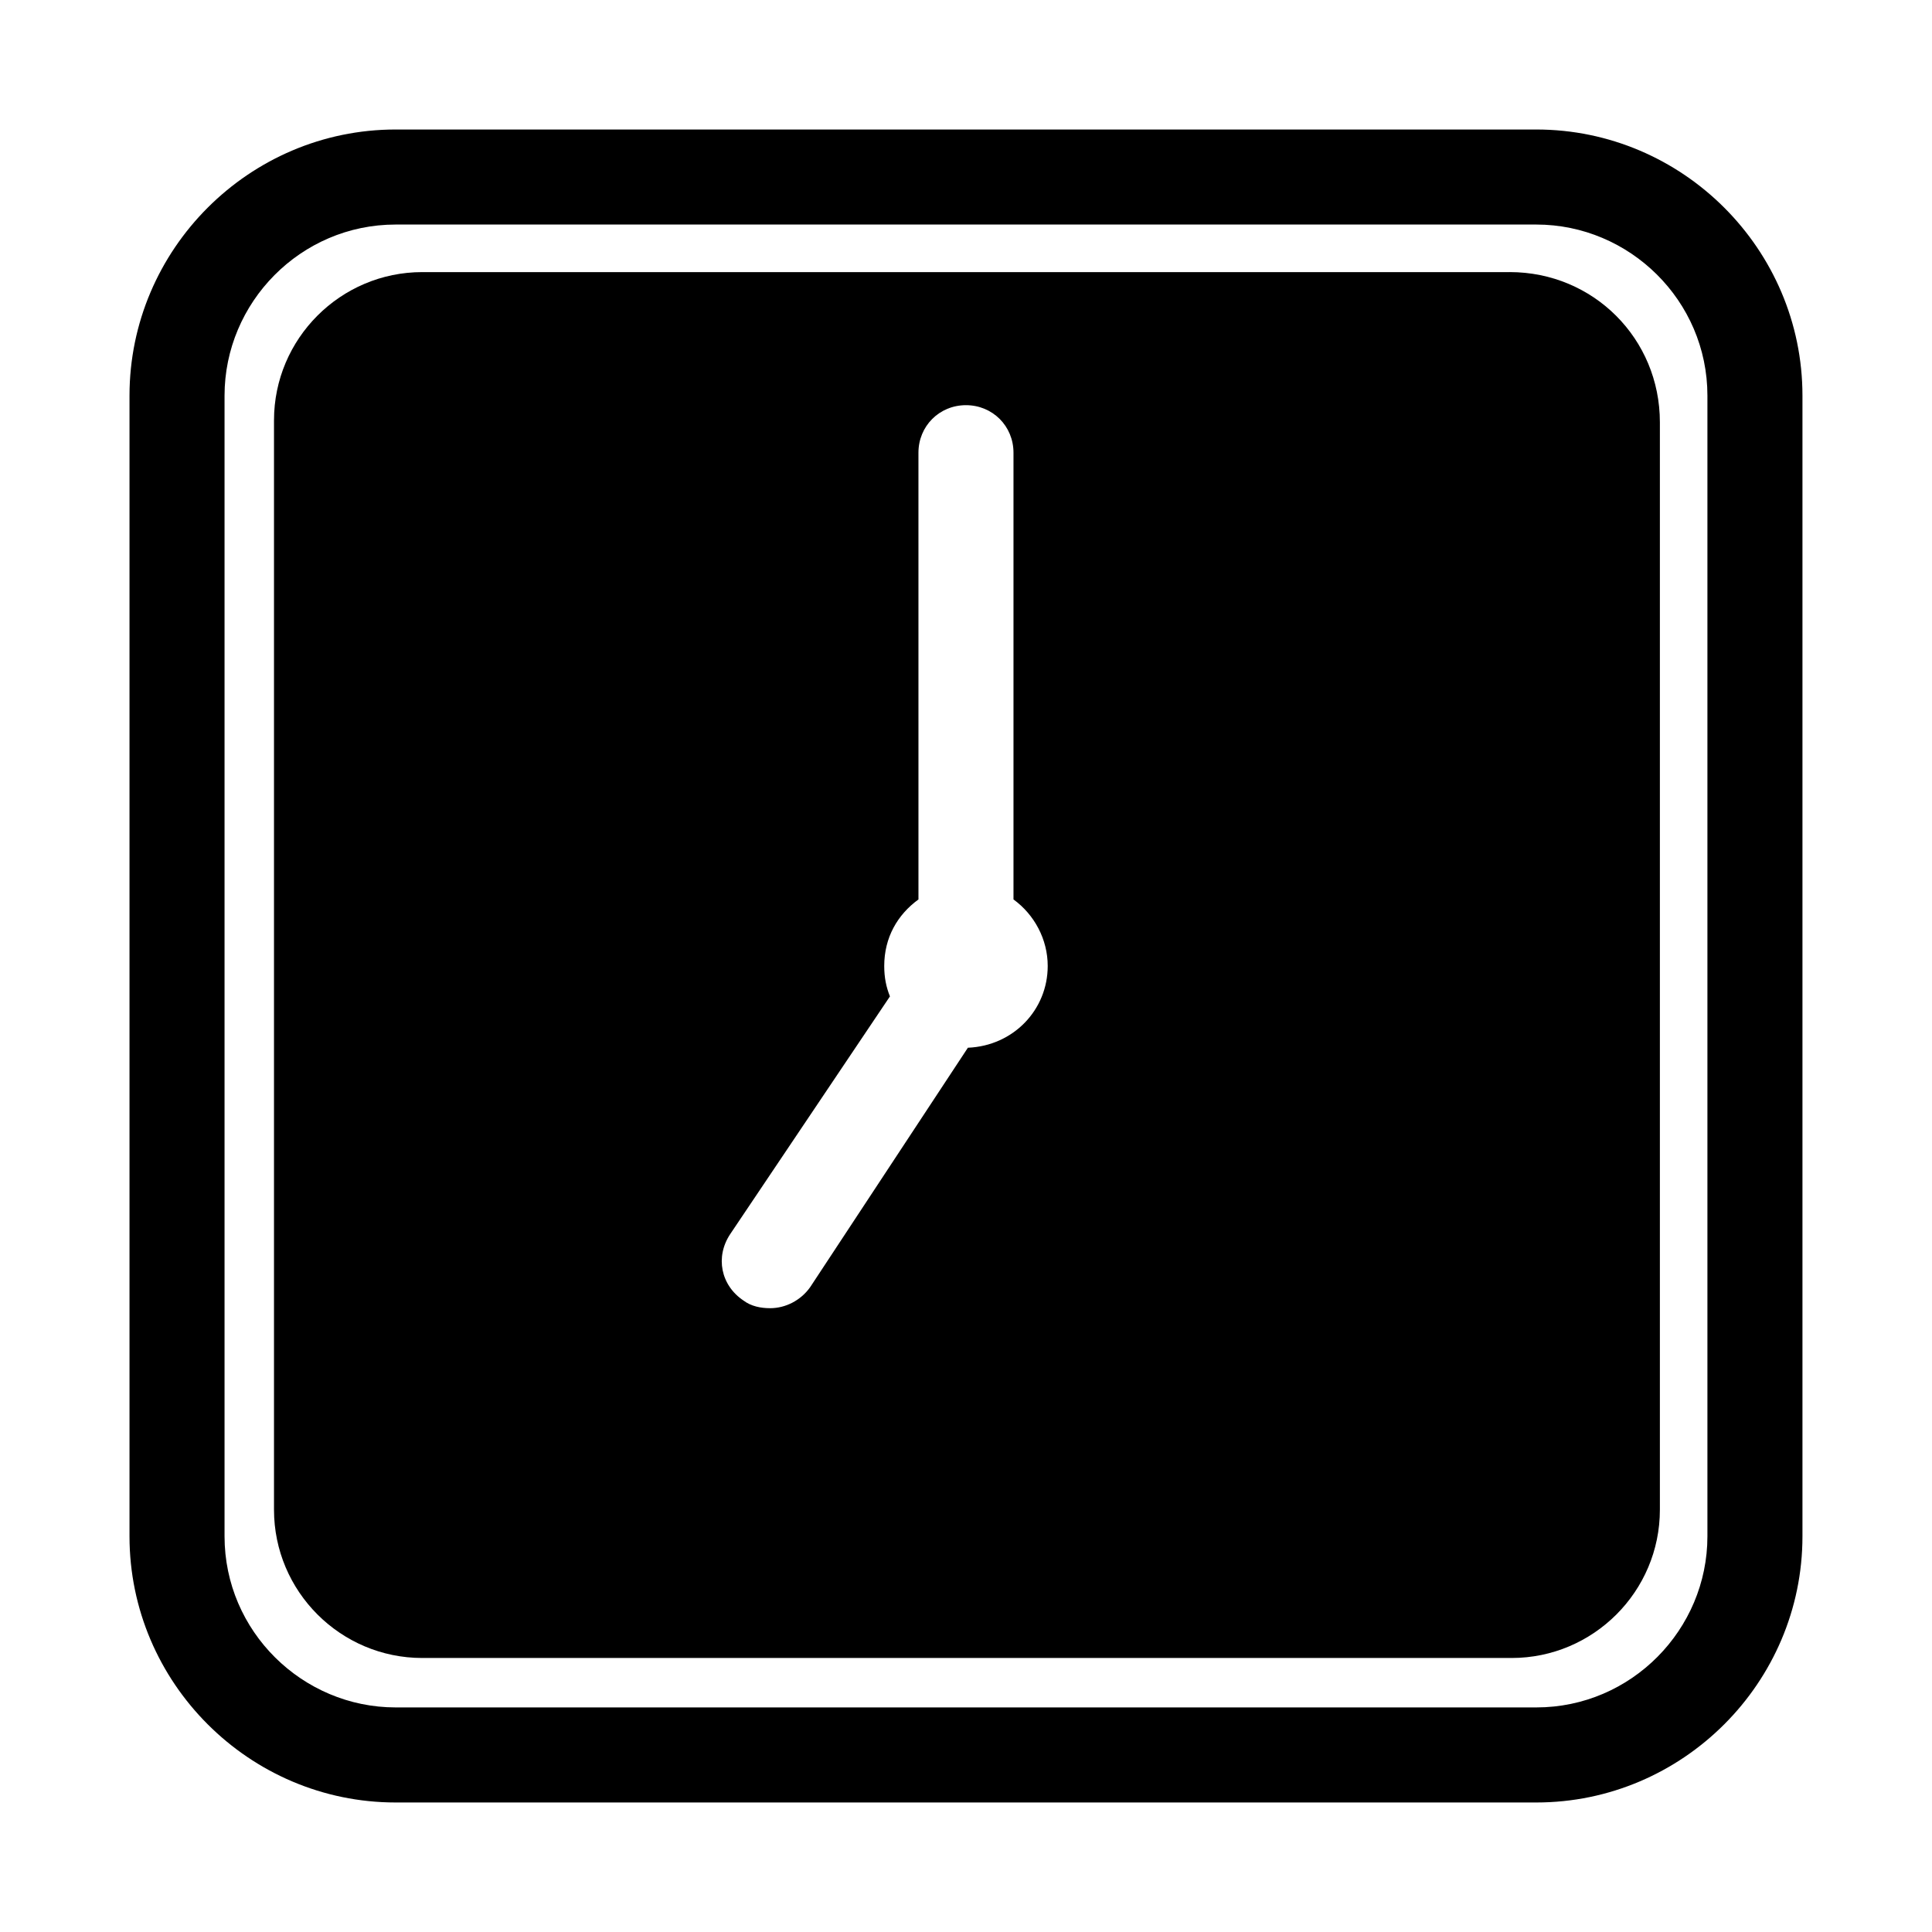
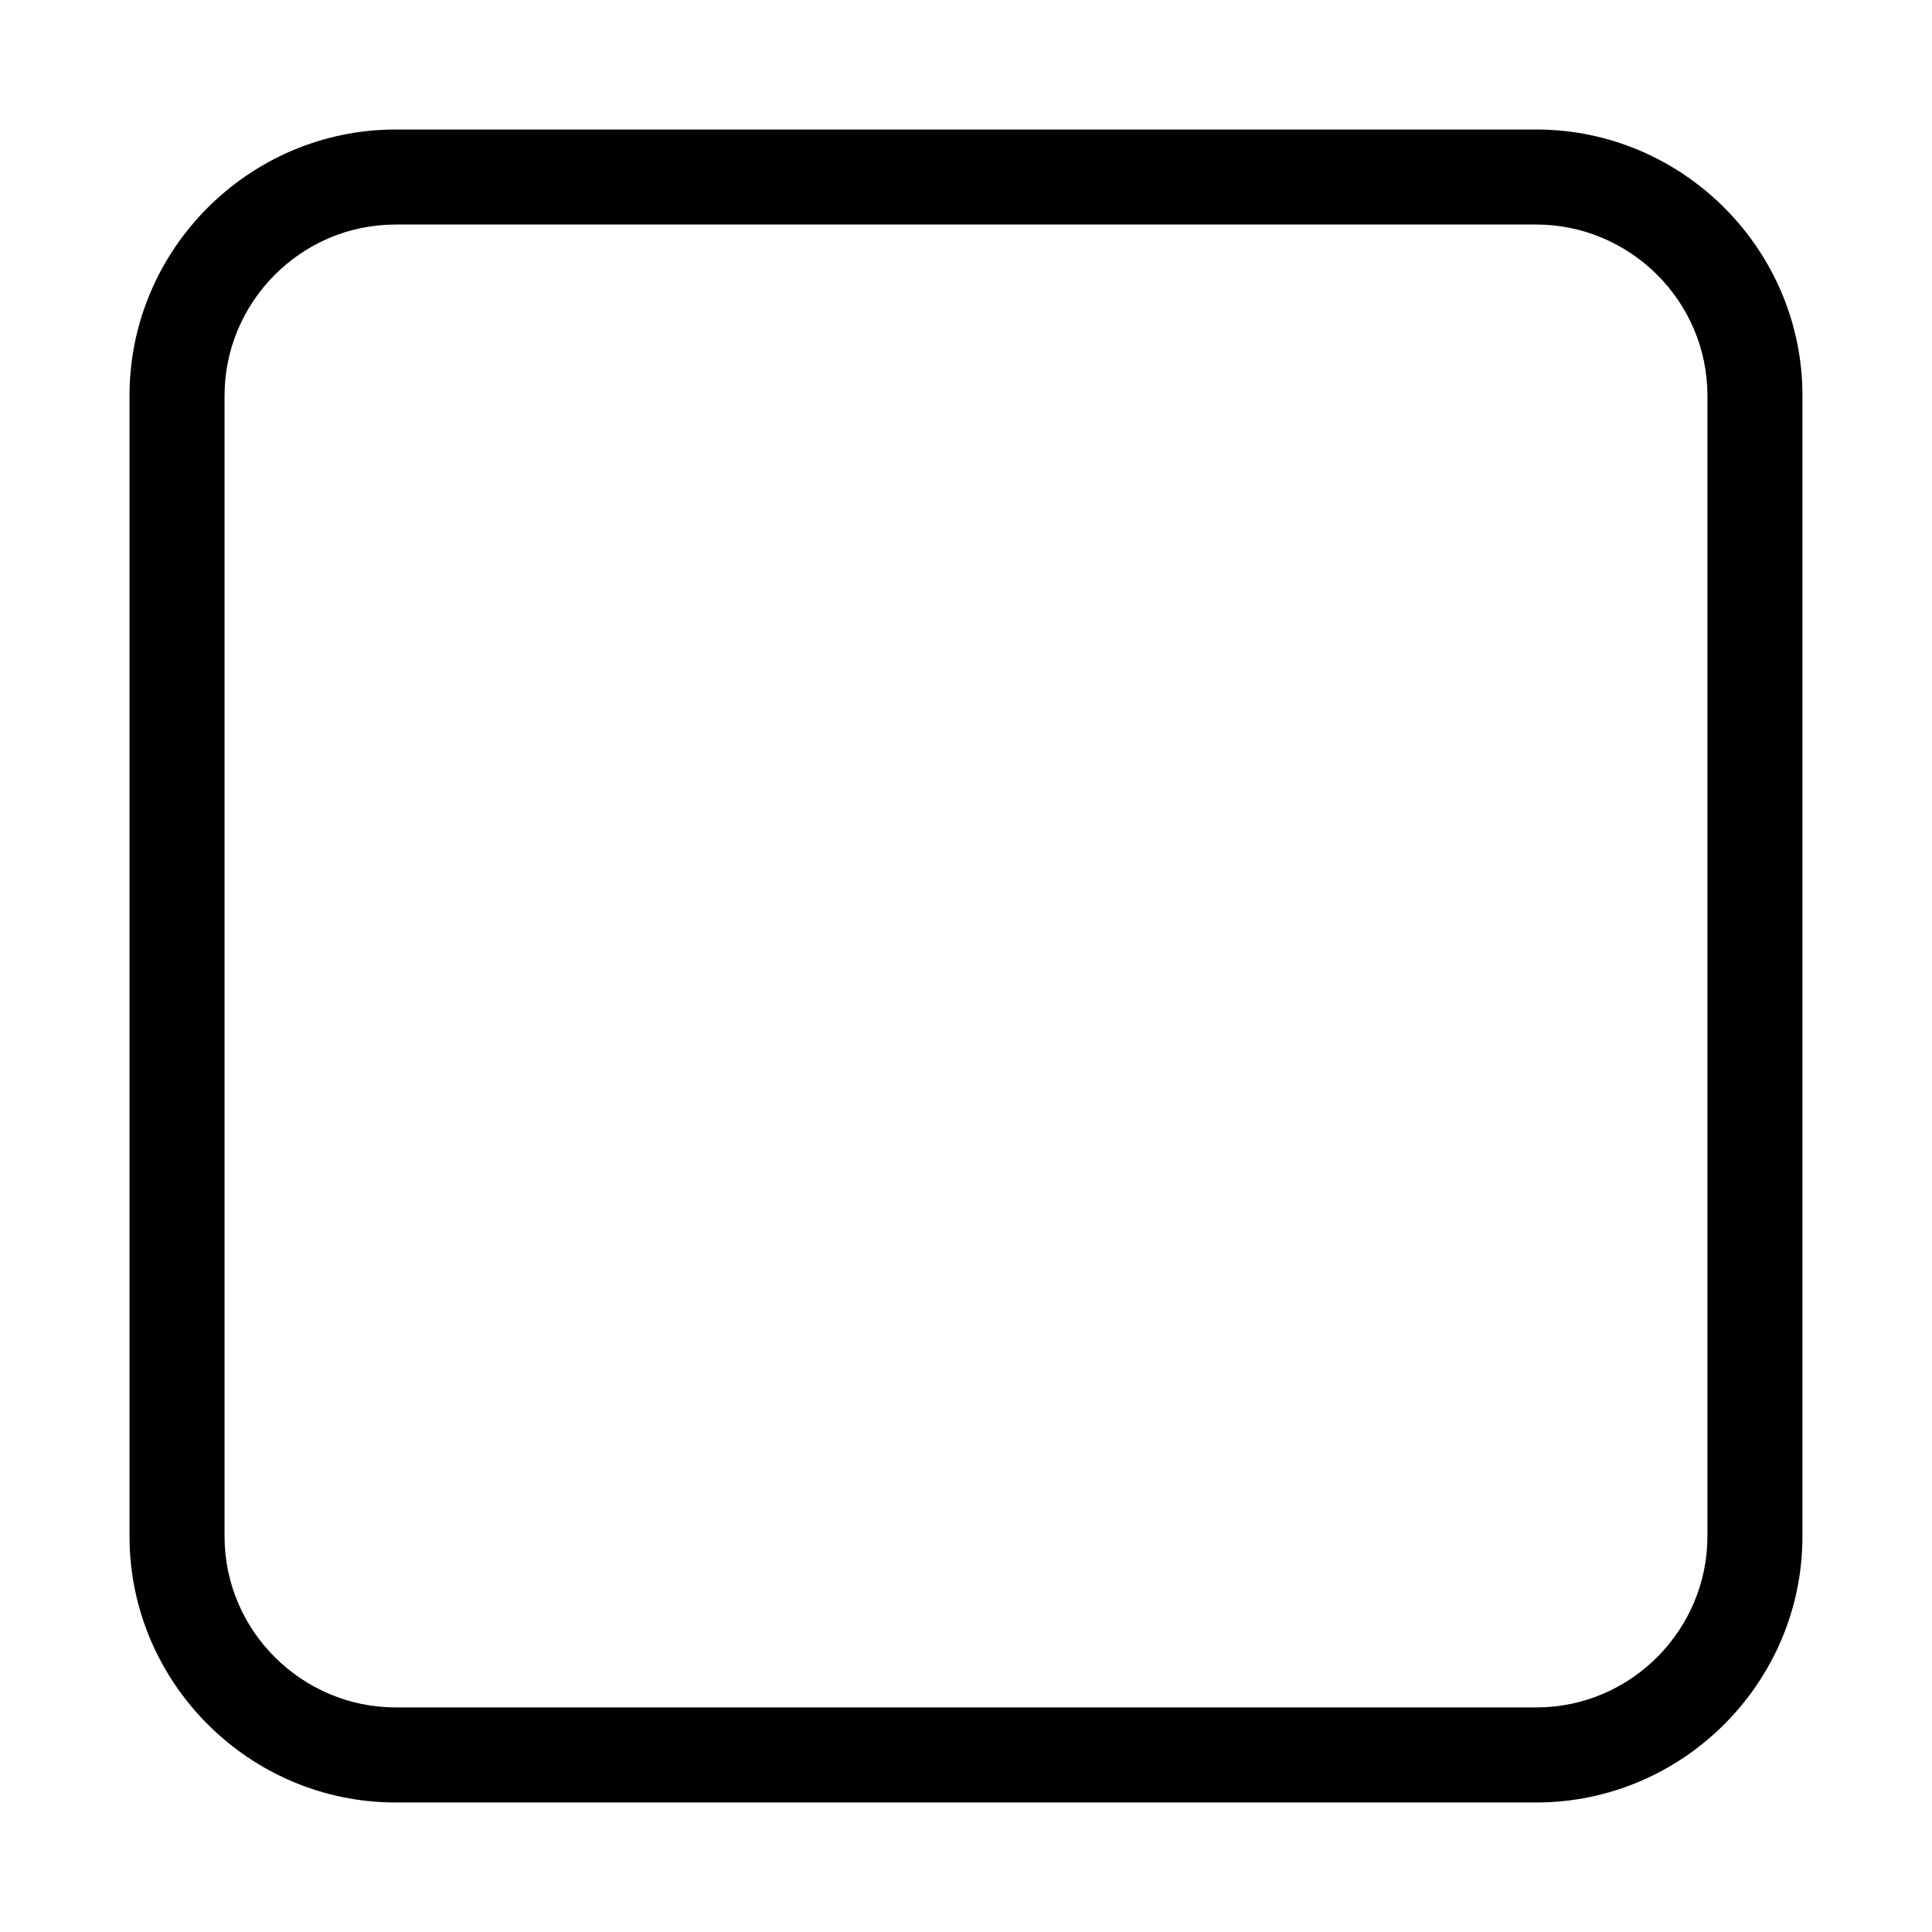
<svg xmlns="http://www.w3.org/2000/svg" fill="#000000" width="800px" height="800px" version="1.1" viewBox="144 144 512 512">
  <g>
-     <path d="m544.09 216.11h-288.18c-21.664 0-39.297 17.633-39.297 39.297v288.68c0 21.664 17.633 39.297 39.297 39.297h288.68c21.664 0 39.297-17.633 39.297-39.297v-288.18c0-22.168-17.637-39.801-39.801-39.801zm-143.59 205.55-41.816 63.48c-2.519 3.527-6.551 5.543-10.578 5.543-2.519 0-5.039-0.504-7.055-2.016-6.047-4.031-7.559-11.586-3.527-17.633l42.32-62.98c-1.008-2.519-1.512-5.039-1.512-8.062 0-7.559 3.527-13.602 9.07-17.633l-0.004-118.39c0-7.055 5.543-12.594 12.594-12.594 7.055 0 12.594 5.543 12.594 12.594v118.39c5.543 4.031 9.07 10.578 9.07 17.633 0.004 11.59-9.066 21.164-21.156 21.668z" />
    <path d="m551.14 178.32h-302.29c-38.793 0-70.531 31.738-70.531 70.531v302.29c0 38.793 31.738 70.535 70.535 70.535h302.28c38.793 0 70.535-31.738 70.535-70.535v-302.29c0-38.793-31.742-70.531-70.535-70.531zm45.344 372.82c0 24.688-20.152 45.344-45.344 45.344h-302.29c-24.688 0-45.344-20.152-45.344-45.344v-302.29c0-24.688 20.152-45.344 45.344-45.344h302.29c24.688 0 45.344 20.152 45.344 45.344z" />
  </g>
</svg>